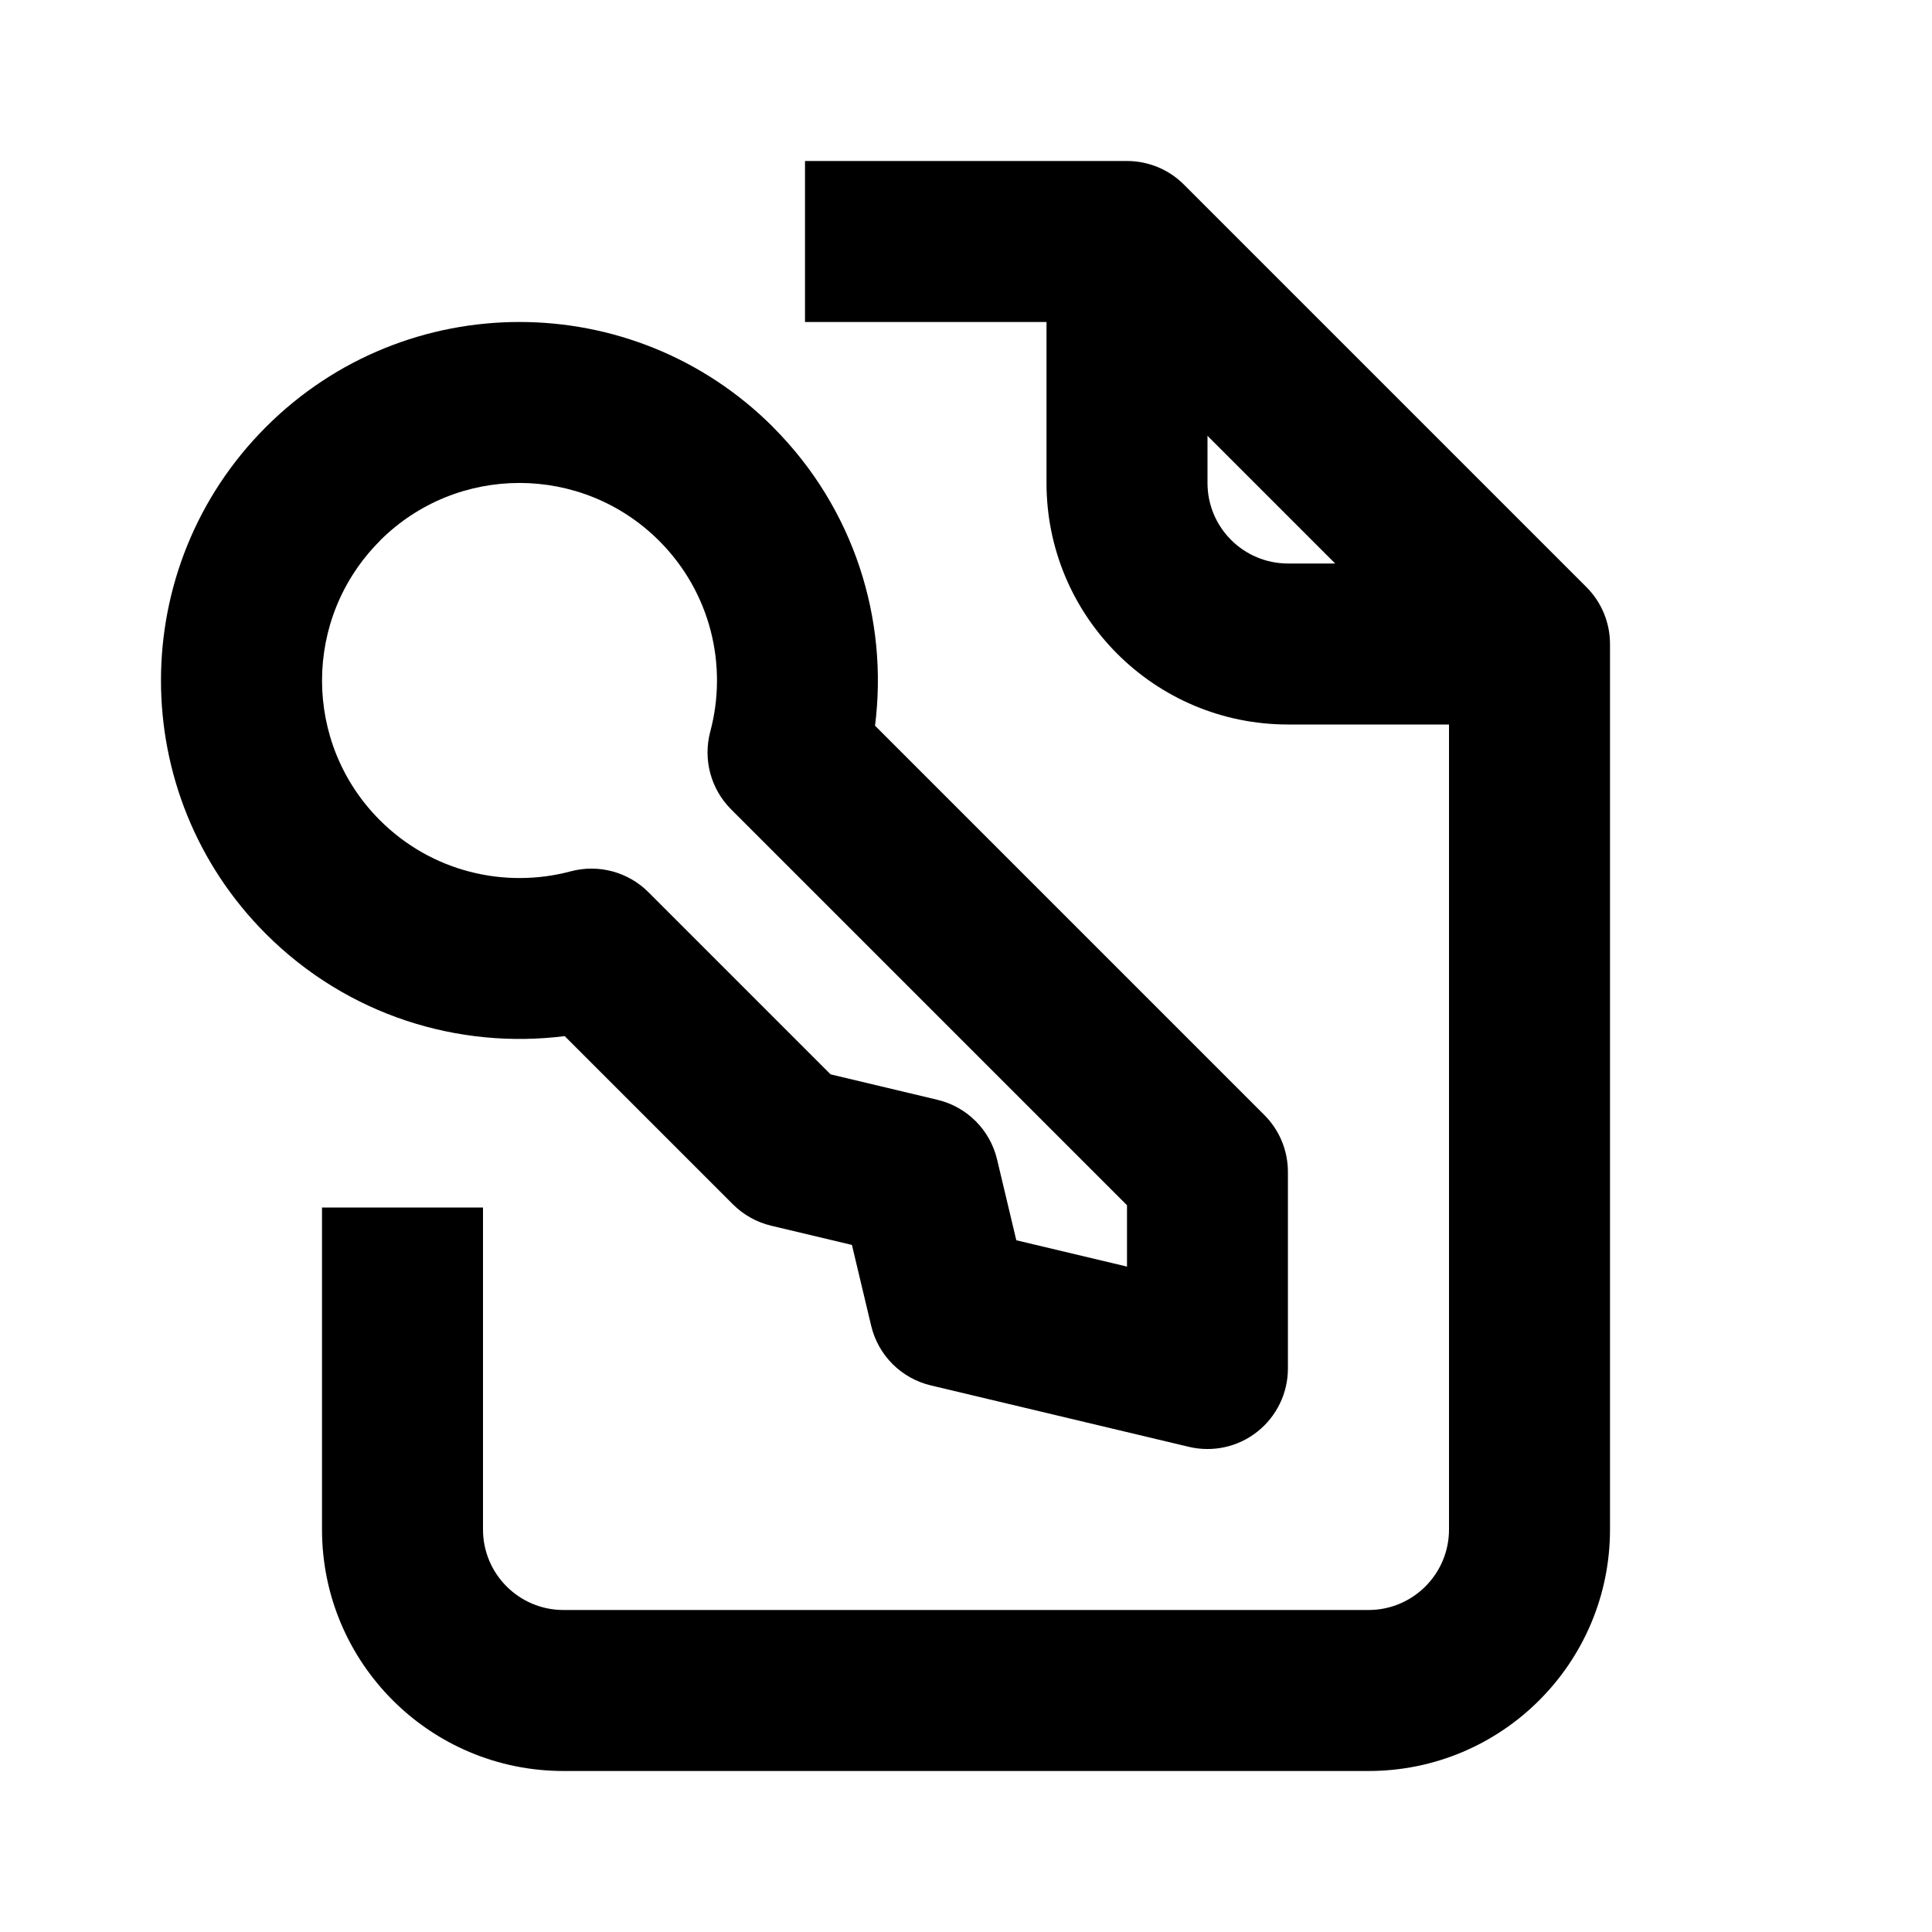
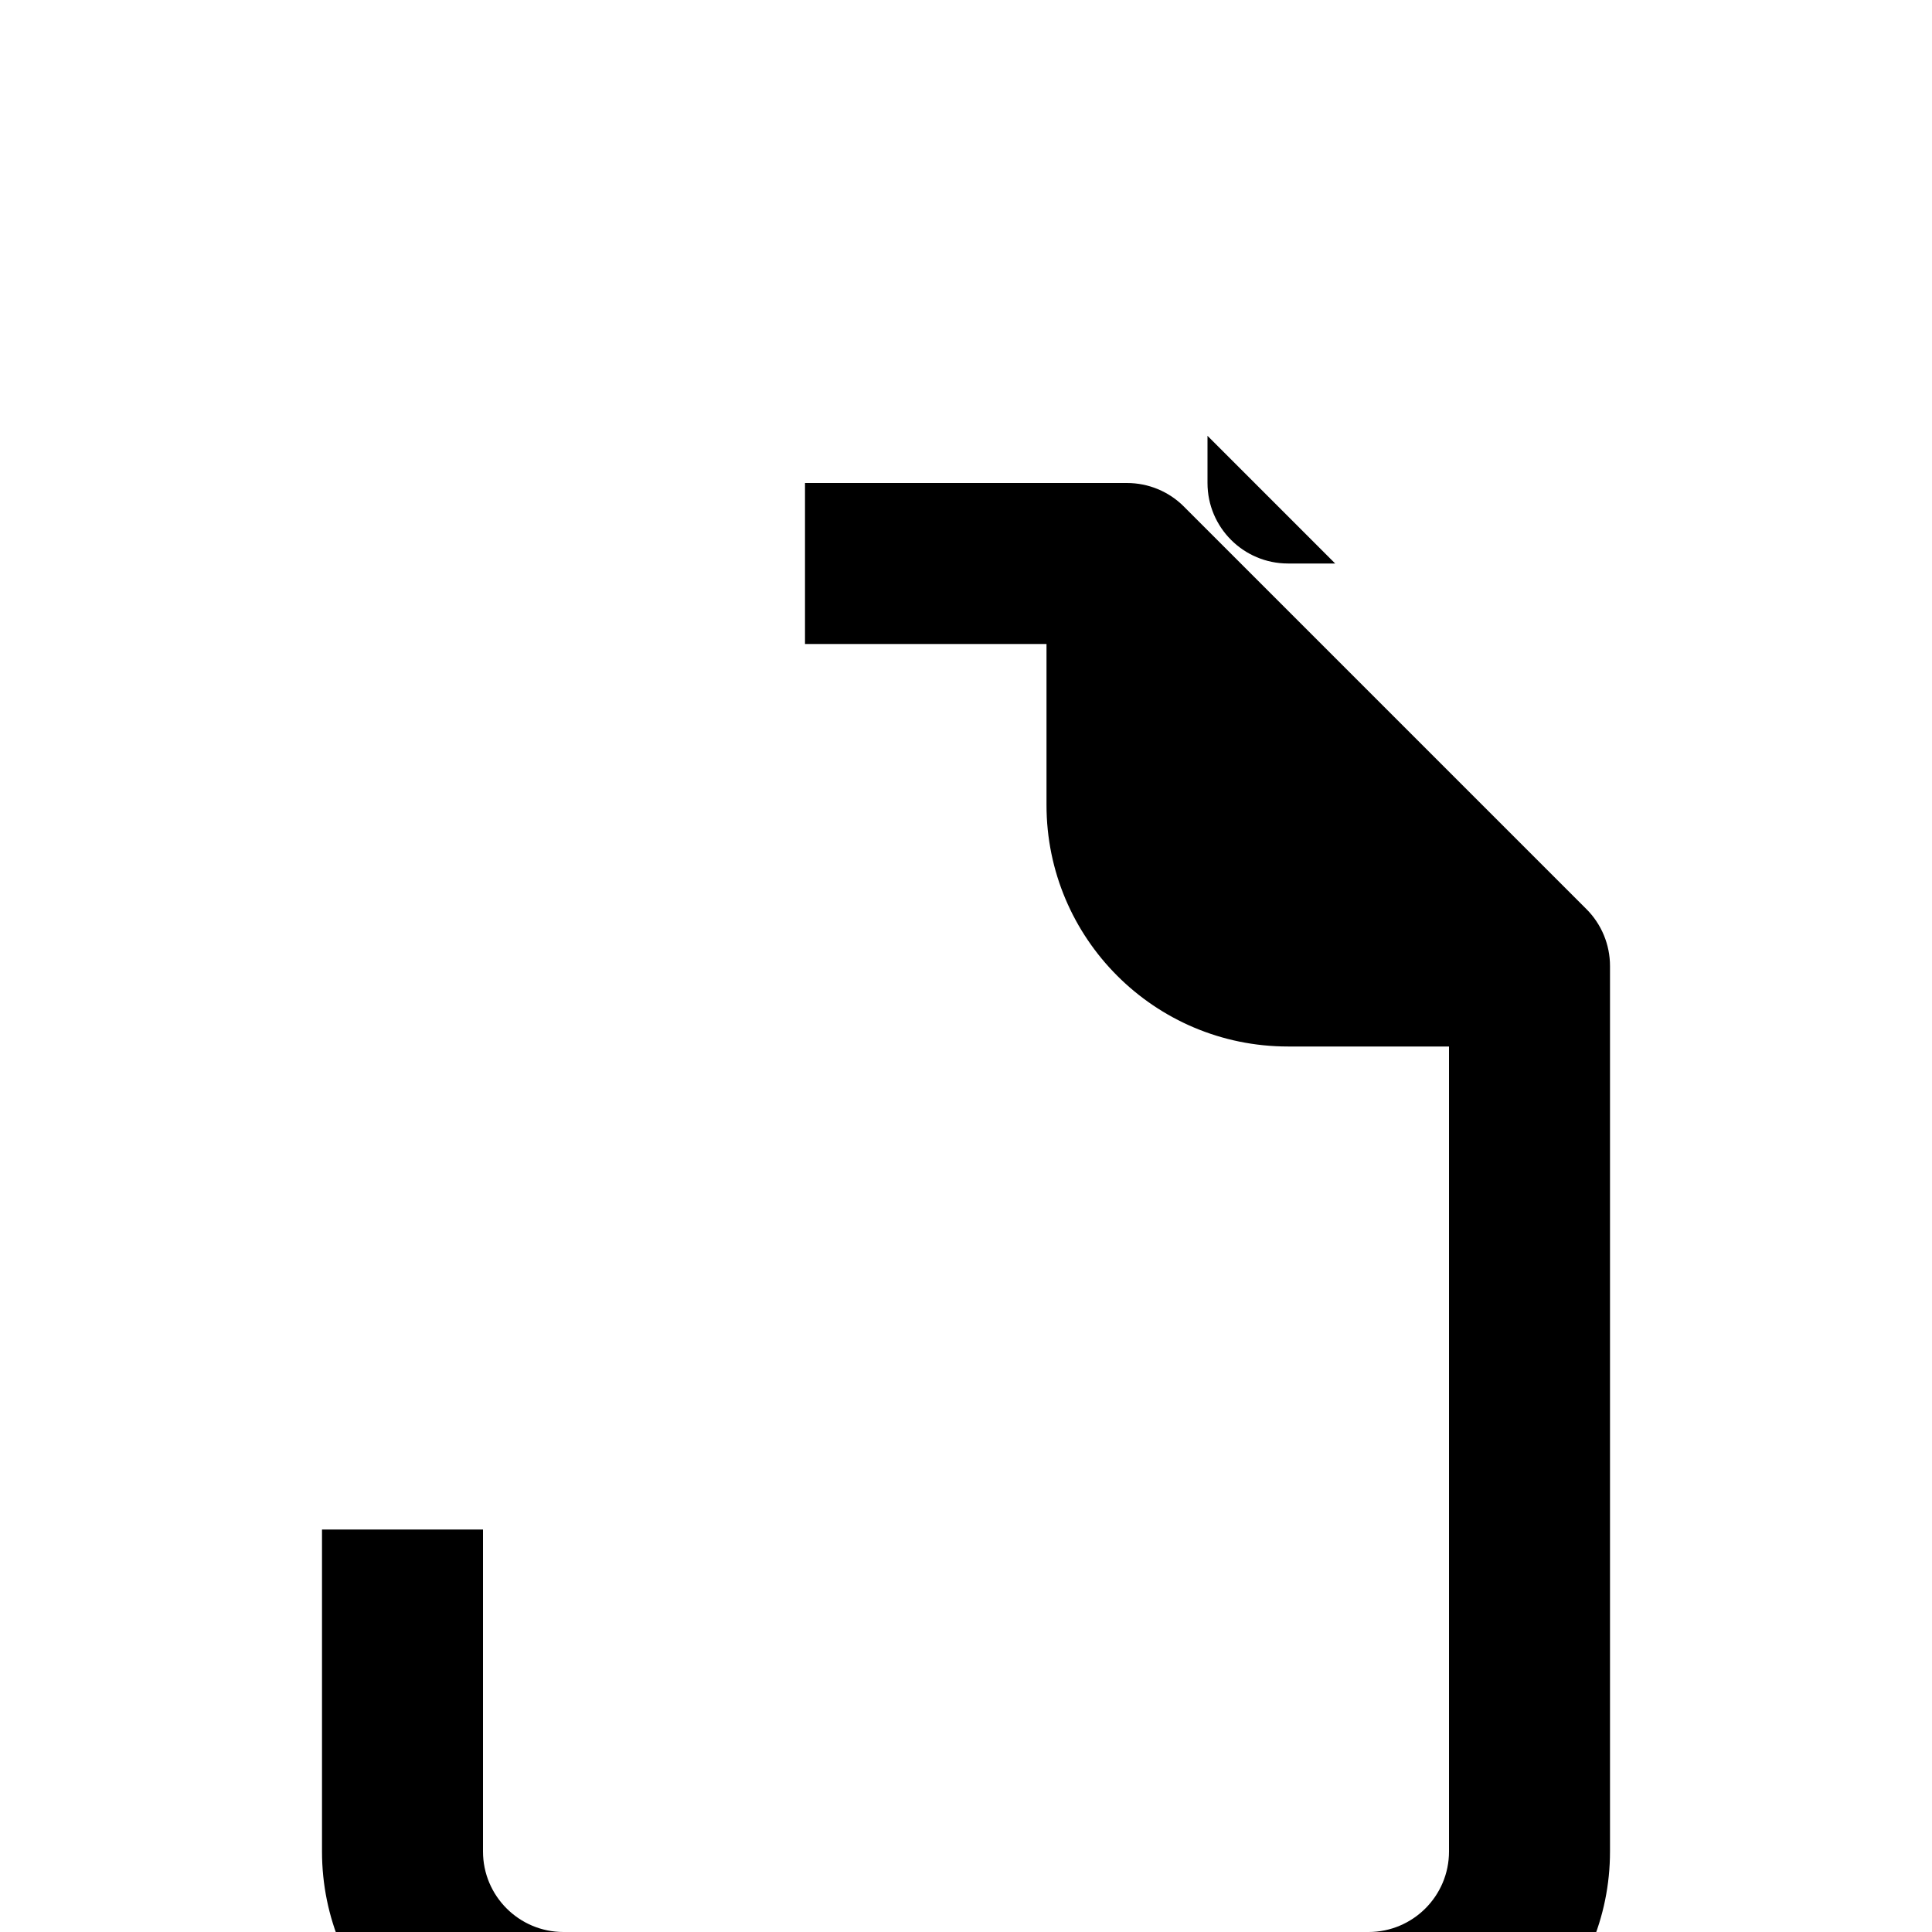
<svg xmlns="http://www.w3.org/2000/svg" fill="none" height="512" viewBox="0 0 24 24" width="512">
  <g clip-rule="evenodd" fill="rgb(0,0,0)" fill-rule="evenodd">
-     <path d="m4 19v-4h2v4c0 .552.448 1 1 1h10c.552 0 1-.448 1-1v-10h-2c-1.657 0-3-1.343-3-3v-2h-3v-2h4c.265 0 .52.105.707.293l5 5c.188.188.293.442.293.707v11c0 1.657-1.343 3-3 3h-10c-1.657 0-3-1.343-3-3zm11-13.586 1.586 1.586h-.586c-.552 0-1-.448-1-1z" />
-     <path d="m9.602 5.304c-1.739-1.739-4.559-1.739-6.298 0s-1.739 4.559 0 6.298c1.014 1.014 2.394 1.435 3.711 1.269l2.089 2.089c.131.131.295.223.475.266l1.004.239.239 1.004c.087.367.374.654.741.741l3.205.763c.298.071.611.002.851-.188.24-.19.38-.479.38-.785v-2.442c0-.265-.105-.52-.293-.707l-4.836-4.836c.167-1.317-.255-2.697-1.269-3.711zm-4.884 1.414c.958-.958 2.511-.958 3.47 0 .641.641.855 1.55.635 2.371-.092.345.007.713.259.965l4.918 4.918v.762l-1.375-.327-.239-1.004c-.087-.367-.374-.654-.741-.741l-1.327-.316-2.263-2.263c-.252-.252-.62-.351-.965-.259-.821.219-1.73.006-2.371-.635-.958-.958-.958-2.512 0-3.47z" />
+     <path d="m4 19h2v4c0 .552.448 1 1 1h10c.552 0 1-.448 1-1v-10h-2c-1.657 0-3-1.343-3-3v-2h-3v-2h4c.265 0 .52.105.707.293l5 5c.188.188.293.442.293.707v11c0 1.657-1.343 3-3 3h-10c-1.657 0-3-1.343-3-3zm11-13.586 1.586 1.586h-.586c-.552 0-1-.448-1-1z" />
  </g>
</svg>